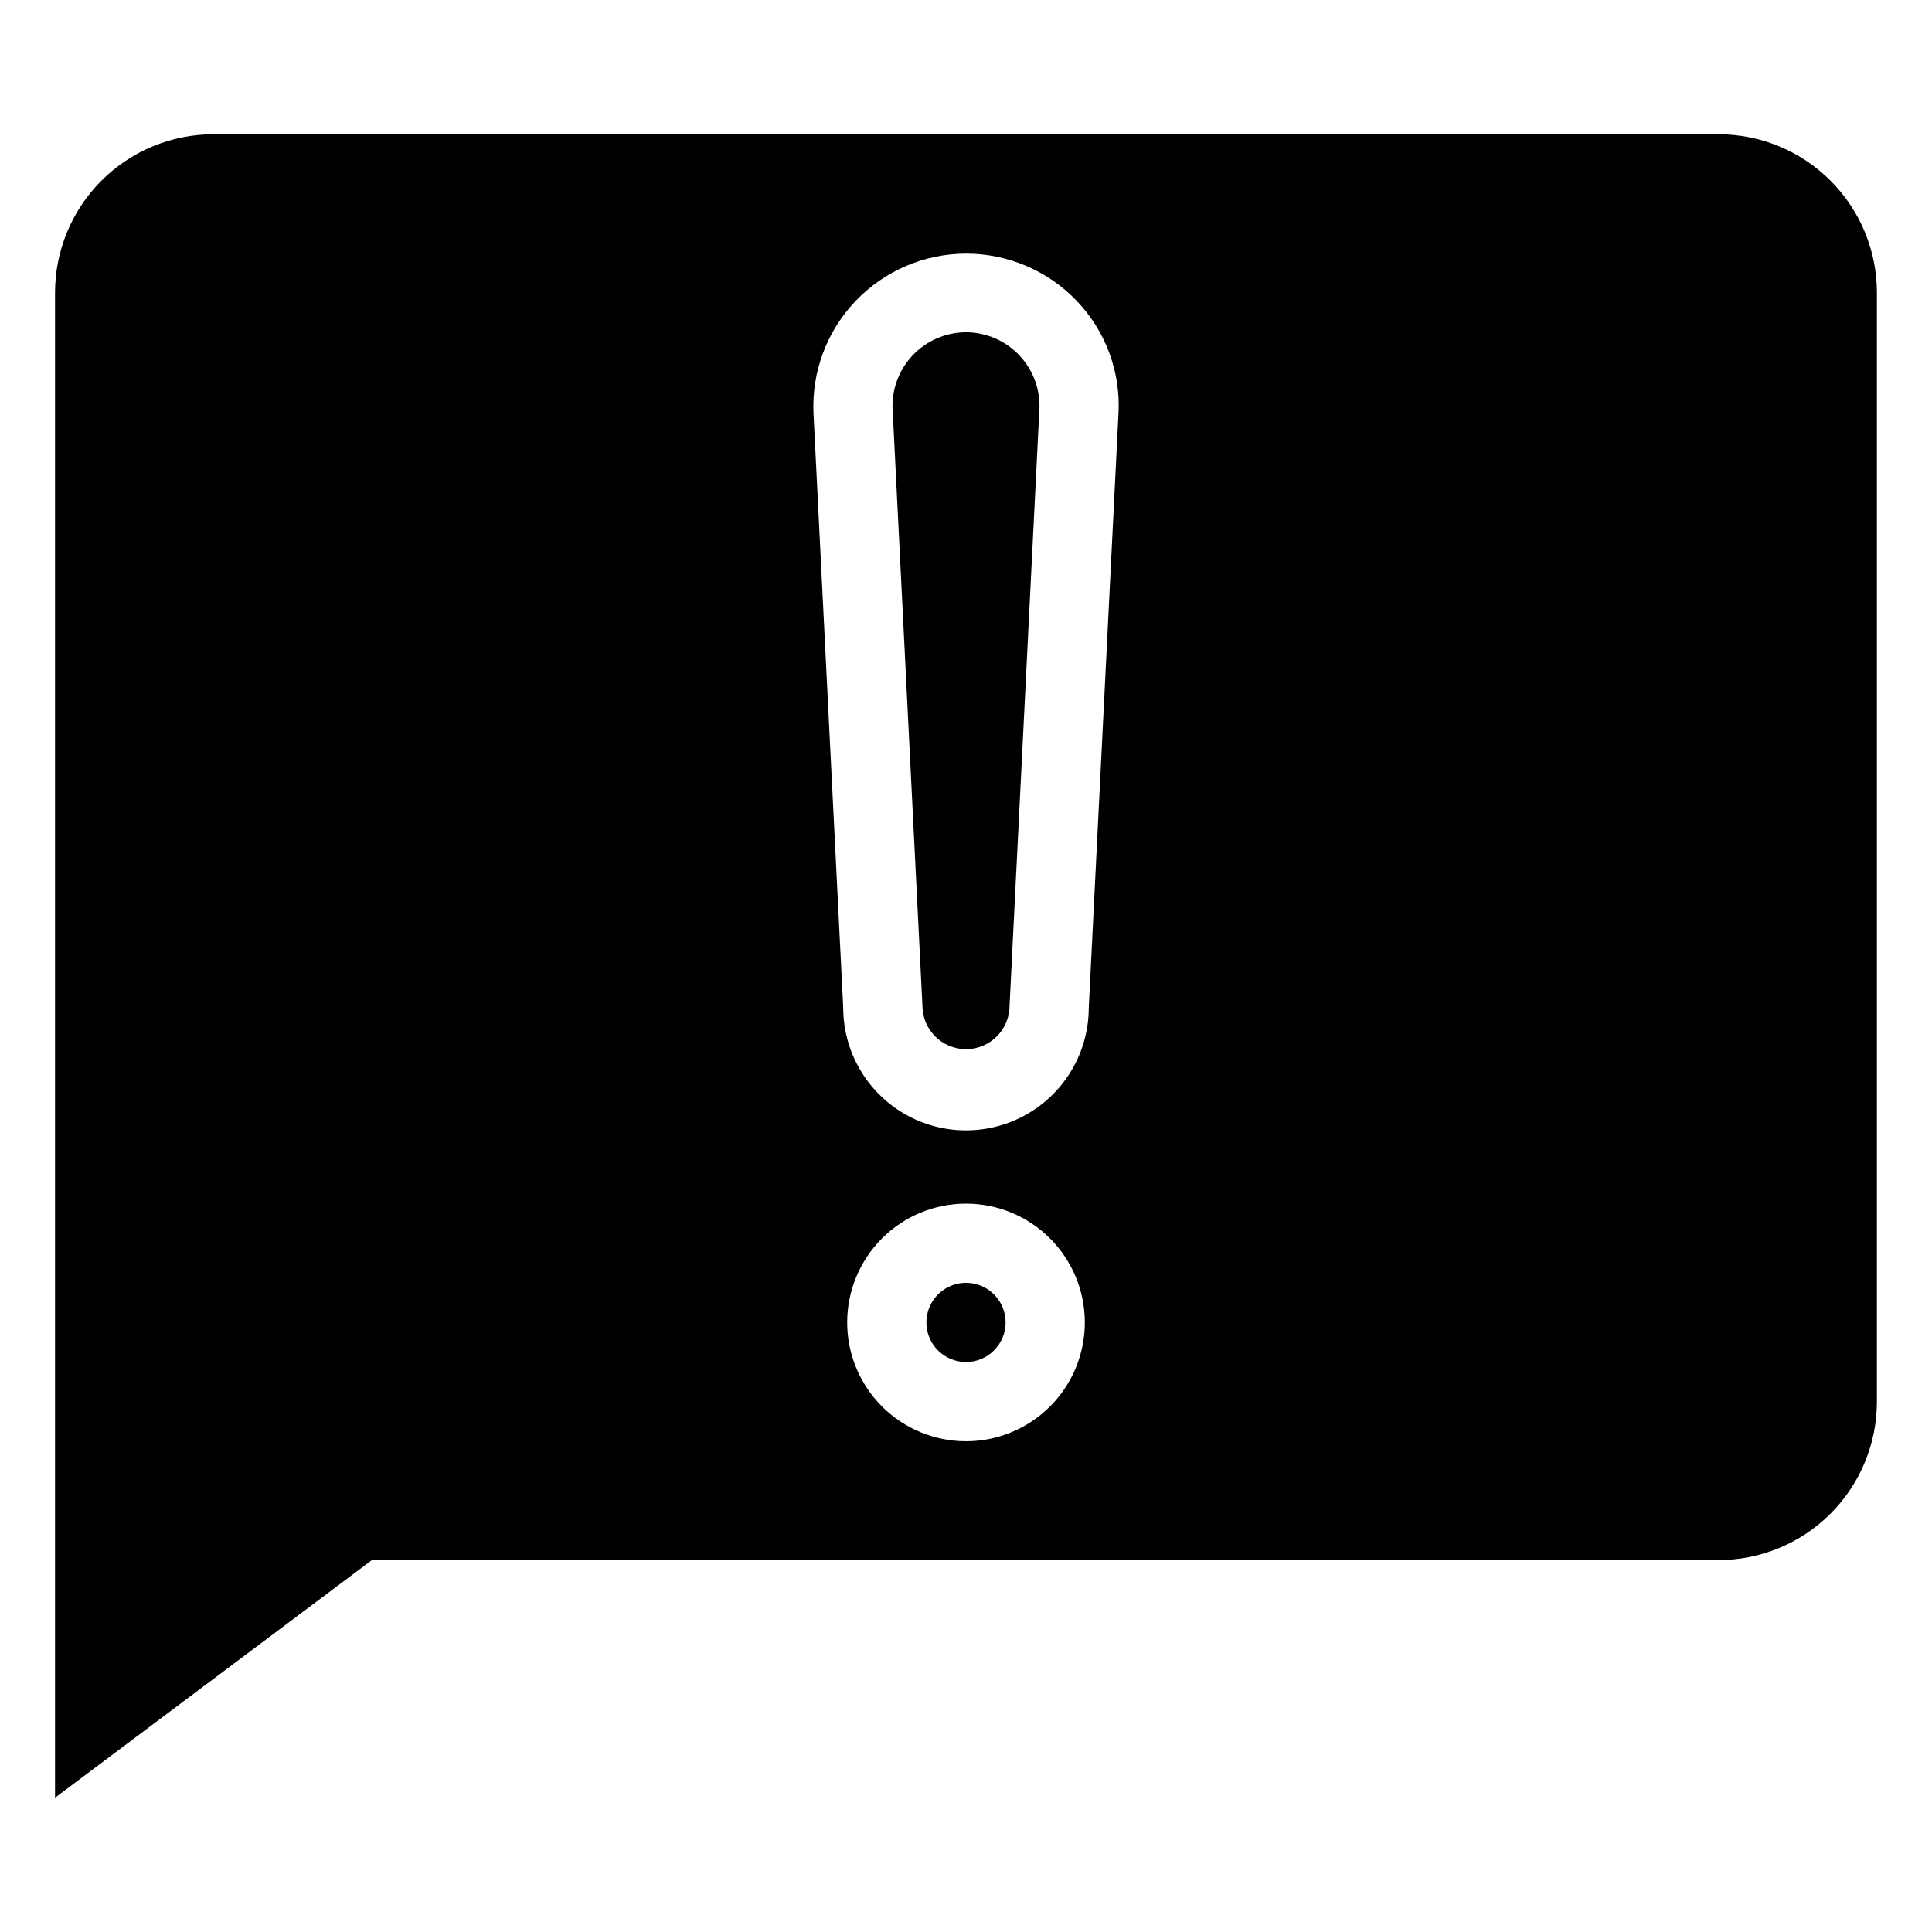
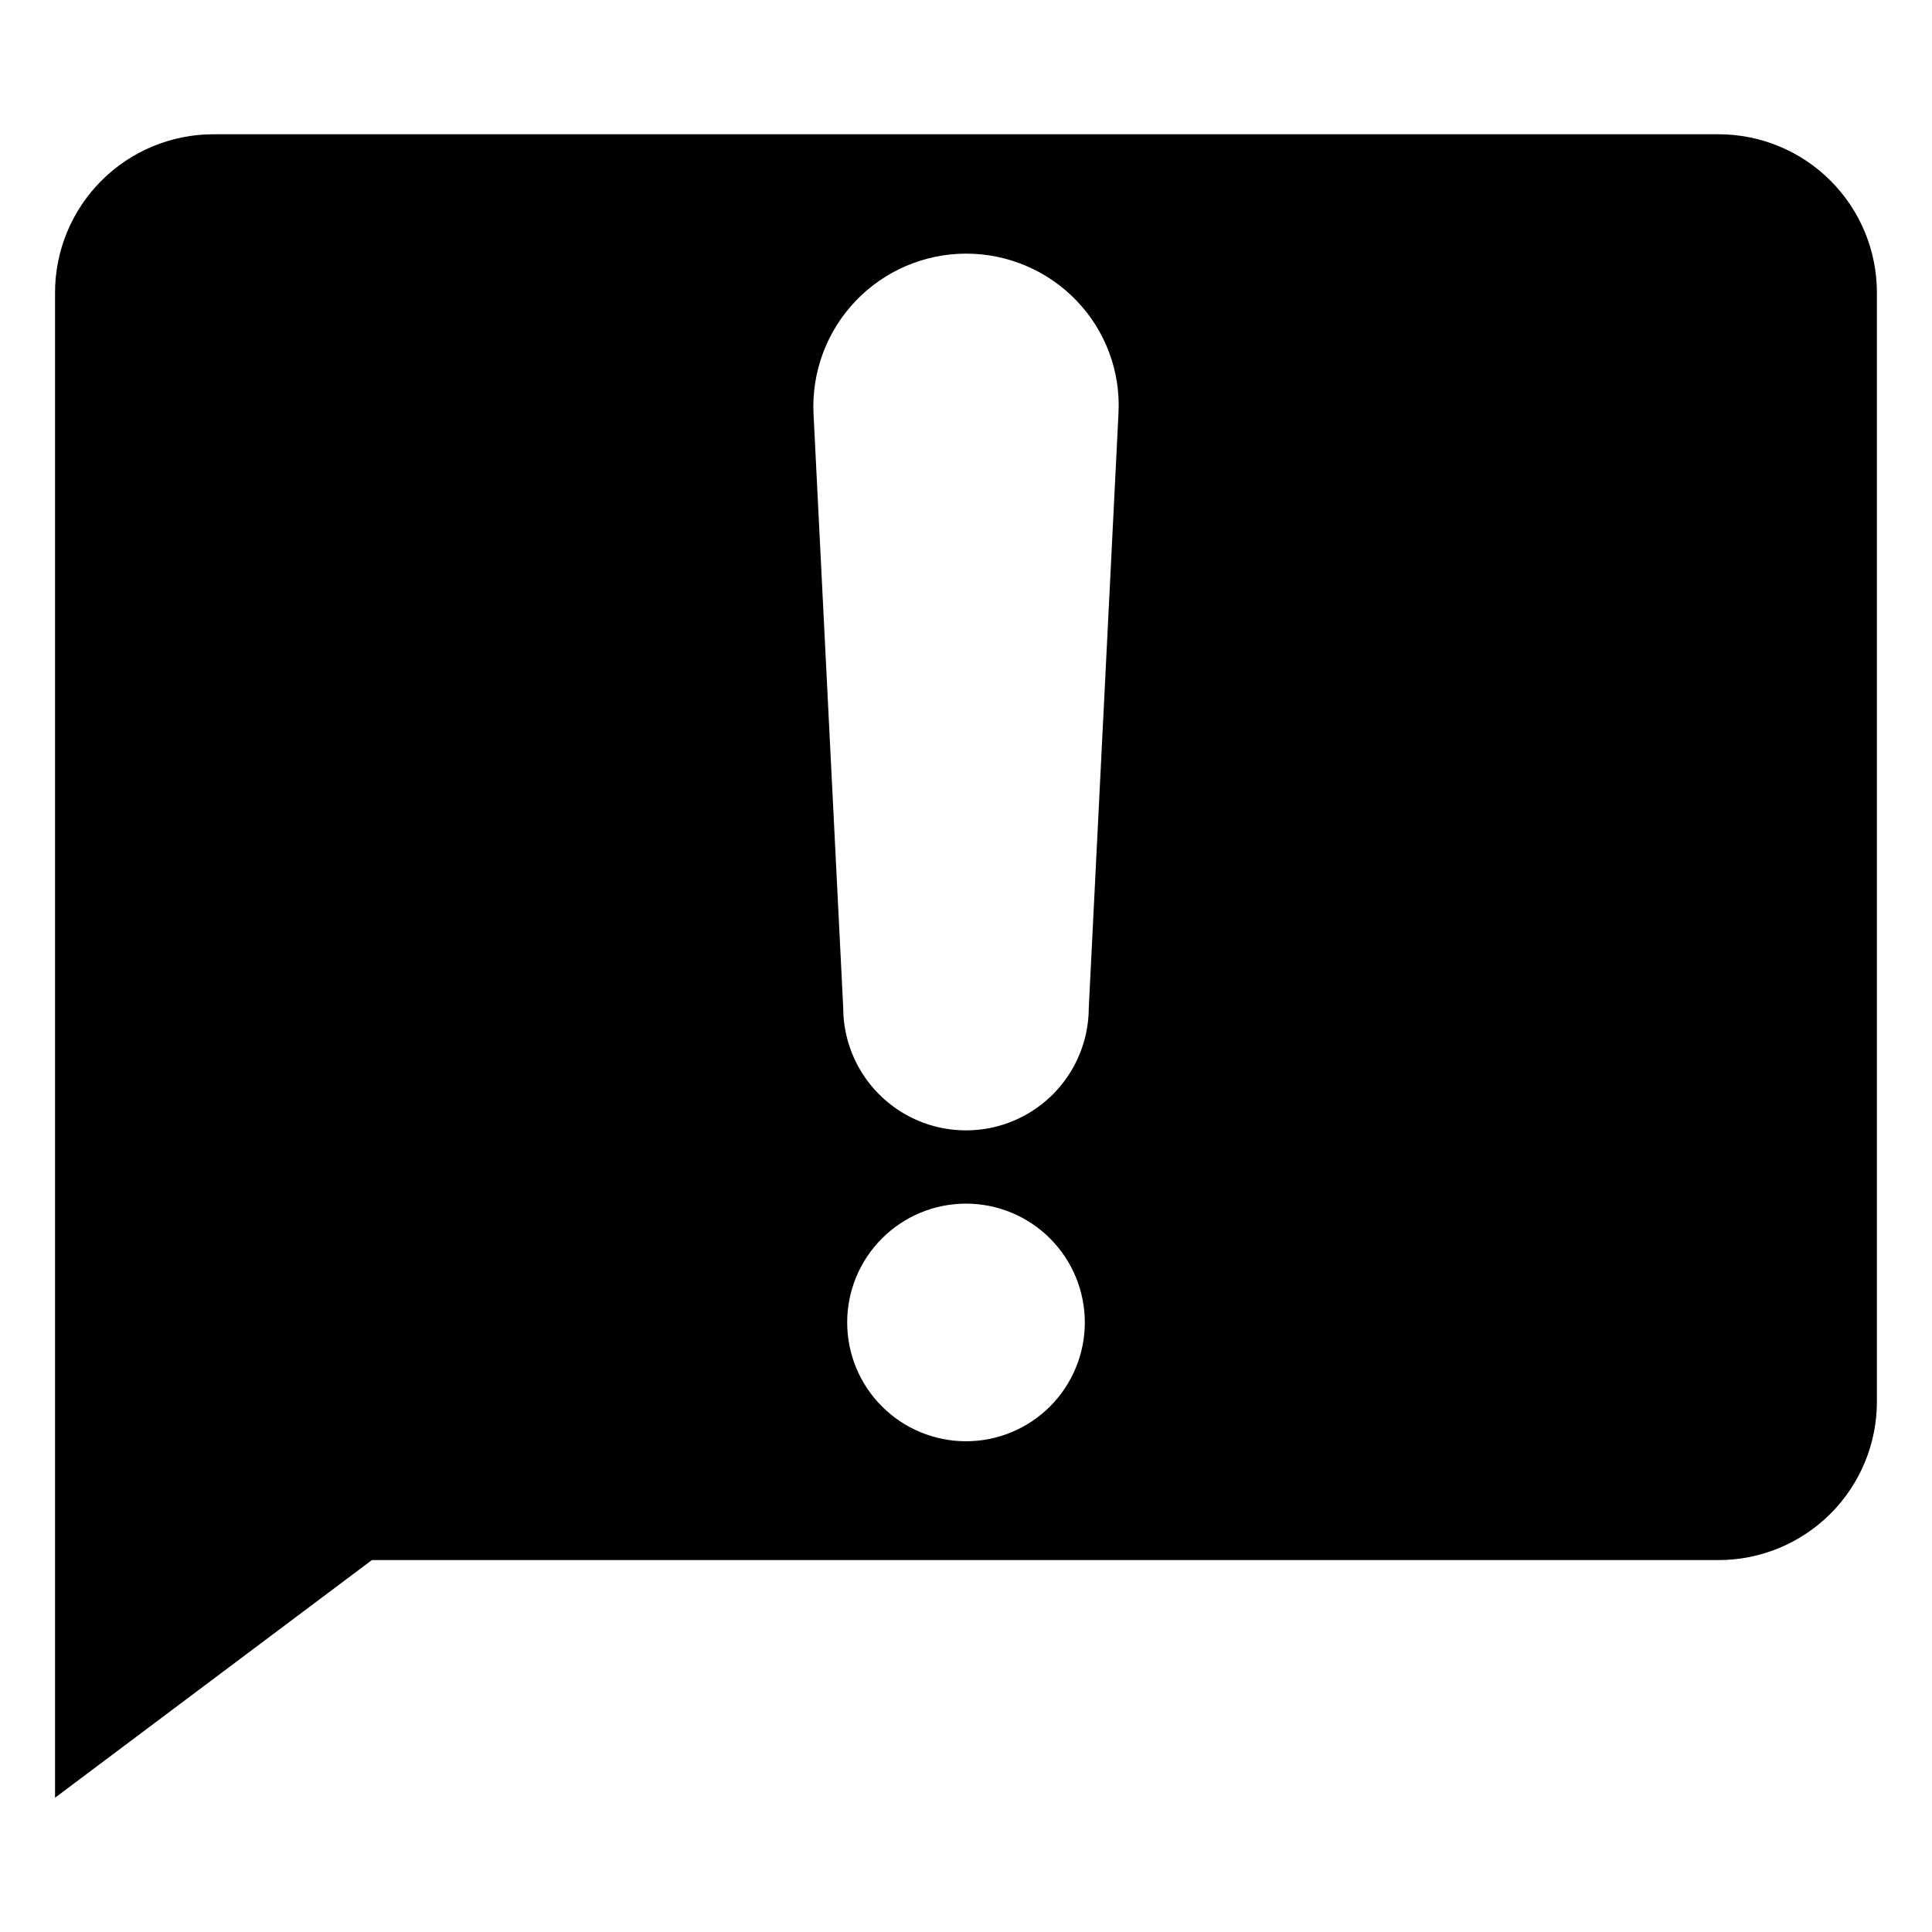
<svg xmlns="http://www.w3.org/2000/svg" fill="#000000" width="800px" height="800px" version="1.1" viewBox="144 144 512 512">
  <g>
-     <path d="m400 483.96c-5.797 0-10.496 4.699-10.496 10.496 0 5.797 4.699 10.496 10.496 10.496s10.496-4.699 10.496-10.496c0-5.797-4.699-10.496-10.496-10.496z" />
-     <path d="m400 232.06c-5.426 0.012-10.602 2.285-14.285 6.266s-5.543 9.316-5.133 14.727l7.871 157.44c0 6.375 5.168 11.543 11.547 11.543 6.375 0 11.543-5.168 11.543-11.543l7.871-157.44h0.004c0.406-5.41-1.453-10.746-5.137-14.727s-8.859-6.254-14.281-6.266z" />
    <path d="m599.42 179.58h-398.85c-11.137 0-21.812 4.422-29.688 12.297s-12.297 18.551-12.297 29.688v398.85l83.969-62.977h356.86c11.137 0 21.816-4.422 29.688-12.297 7.875-7.871 12.297-18.551 12.297-29.688v-293.89c0-11.137-4.422-21.812-12.297-29.688-7.871-7.875-18.551-12.297-29.688-12.297zm-199.42 346.37c-8.352 0-16.363-3.316-22.266-9.223-5.906-5.902-9.223-13.914-9.223-22.266 0-8.348 3.316-16.359 9.223-22.262 5.902-5.906 13.914-9.223 22.266-9.223s16.359 3.316 22.266 9.223c5.902 5.902 9.223 13.914 9.223 22.262 0 8.352-3.32 16.363-9.223 22.266-5.906 5.906-13.914 9.223-22.266 9.223zm32.539-114.93h-0.004c0 11.625-6.199 22.367-16.27 28.18-10.066 5.812-22.469 5.812-32.535 0-10.066-5.812-16.27-16.555-16.27-28.18l-7.871-157.44c-0.504-11.043 3.523-21.812 11.152-29.809 7.629-8 18.195-12.535 29.246-12.555 11.055-0.02 21.637 4.477 29.293 12.449 7.699 7.996 11.73 18.832 11.129 29.914z" />
  </g>
</svg>